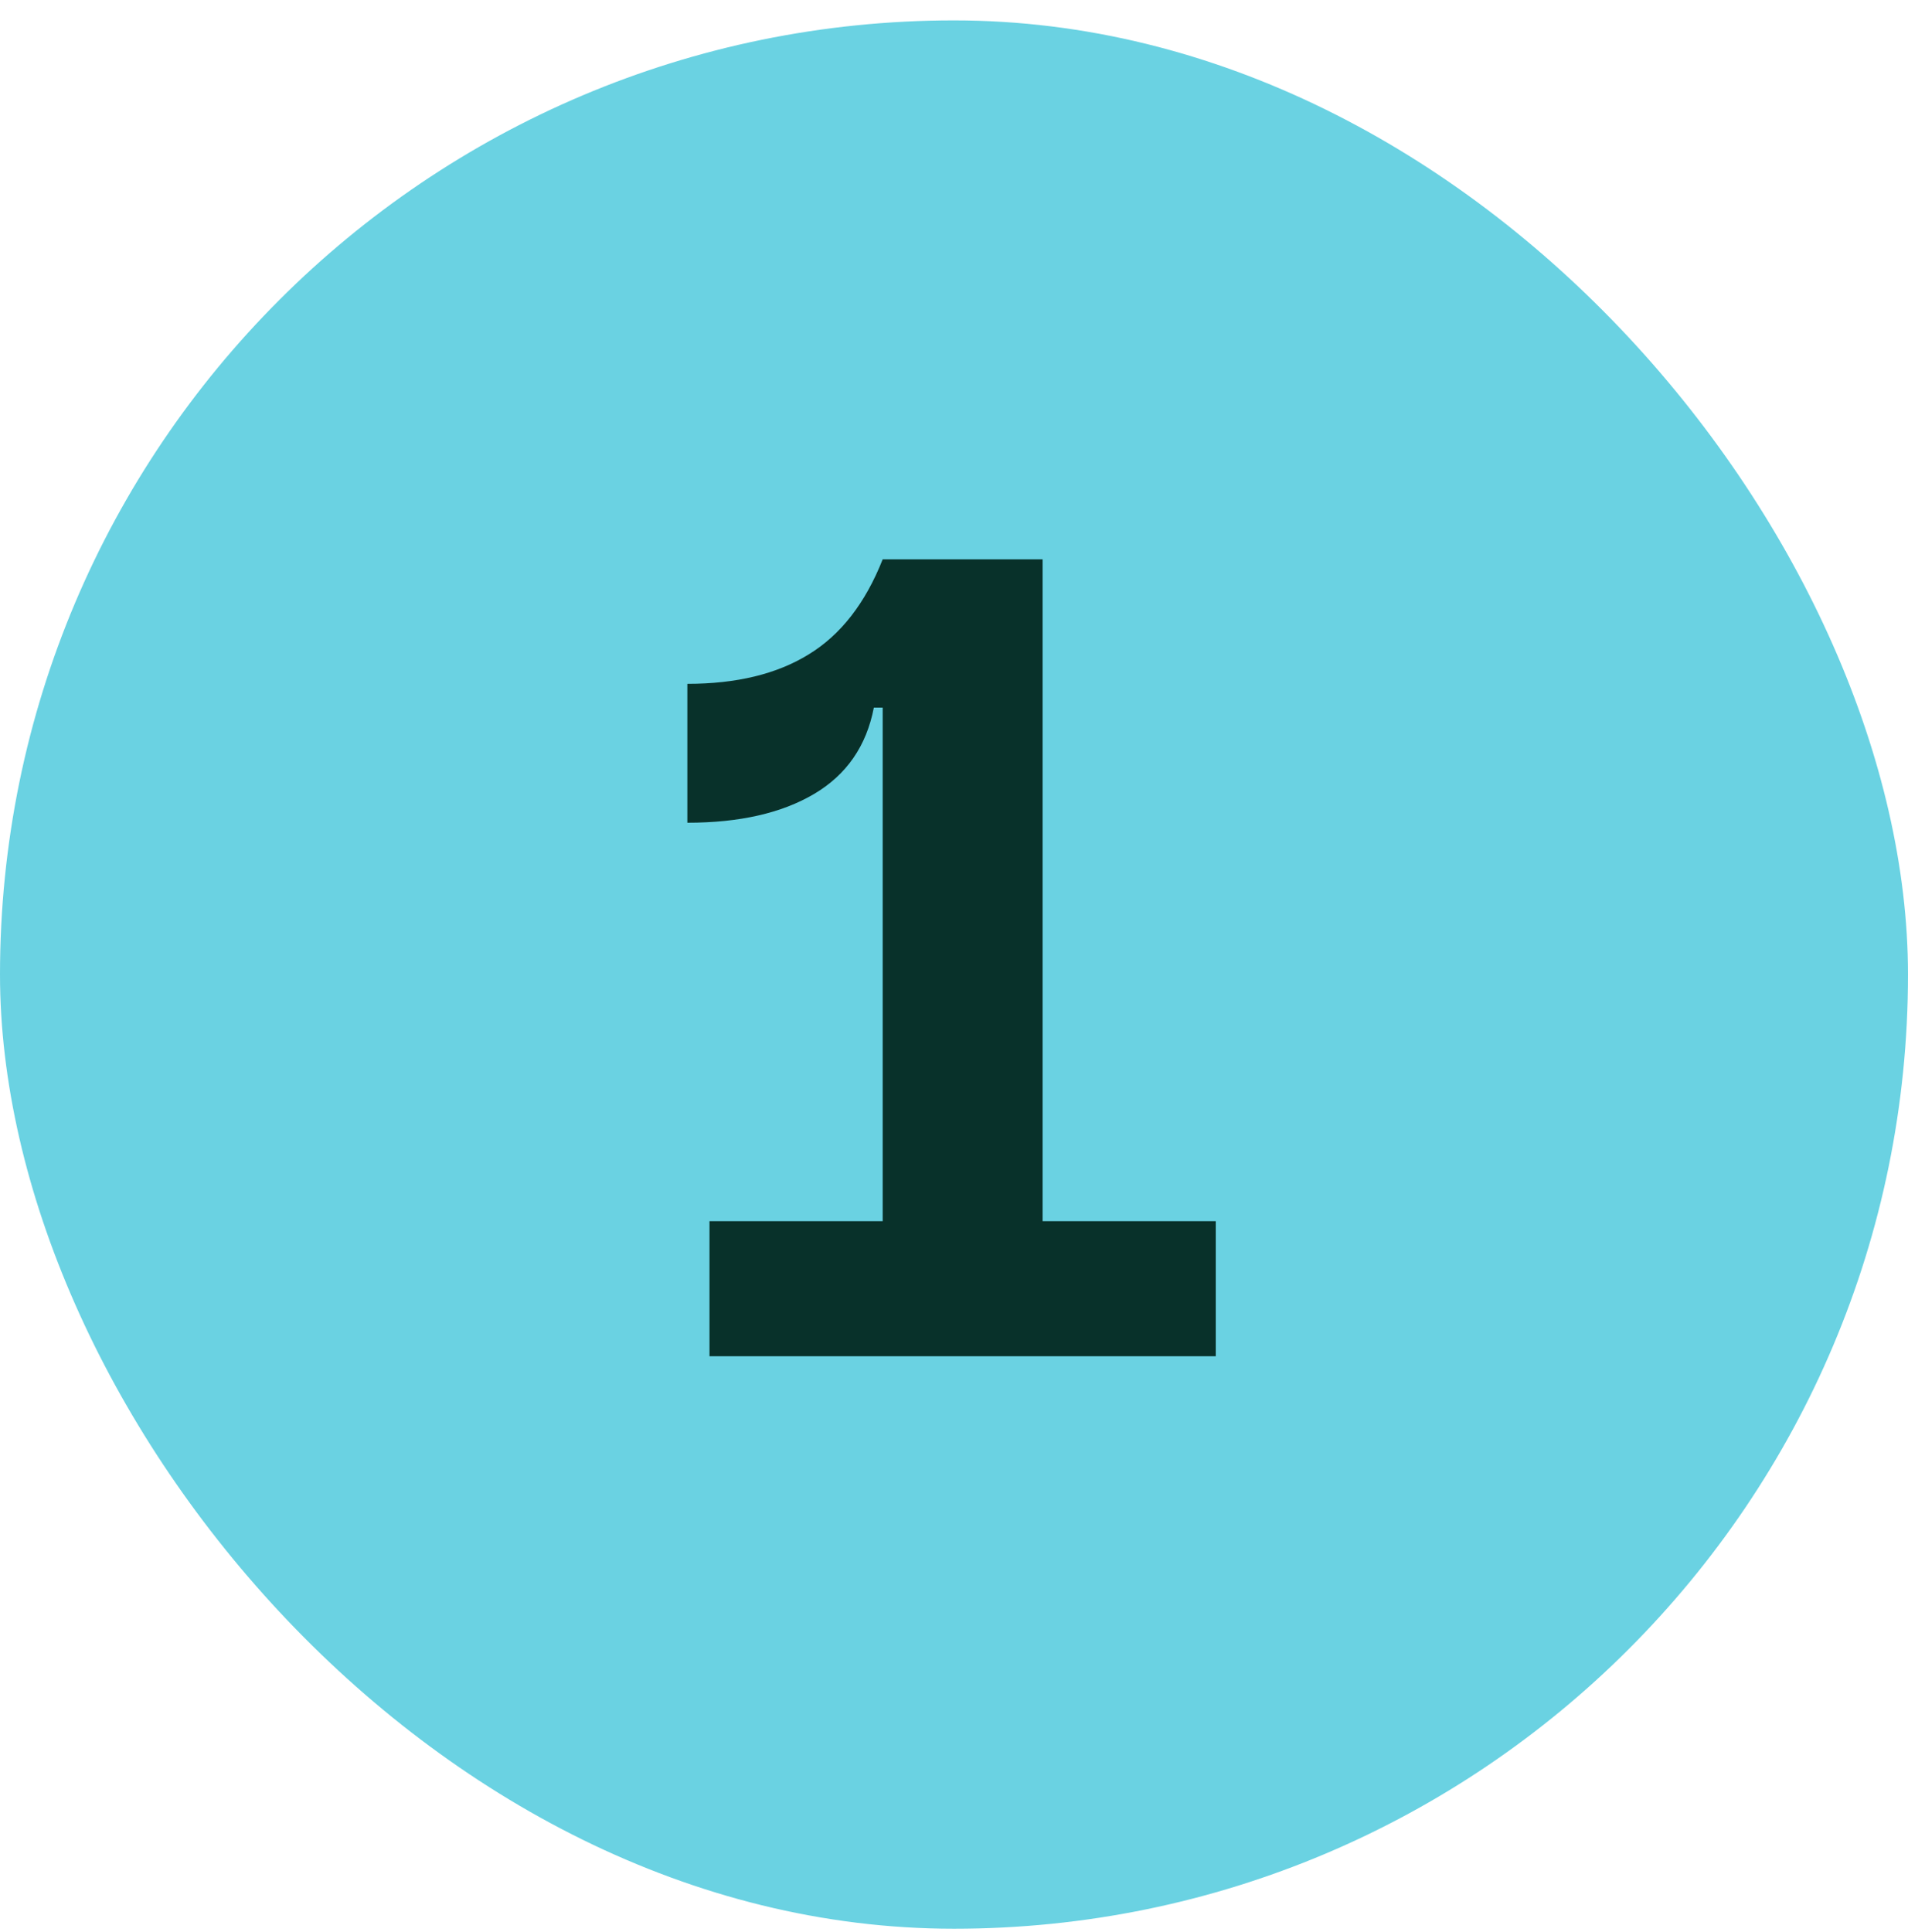
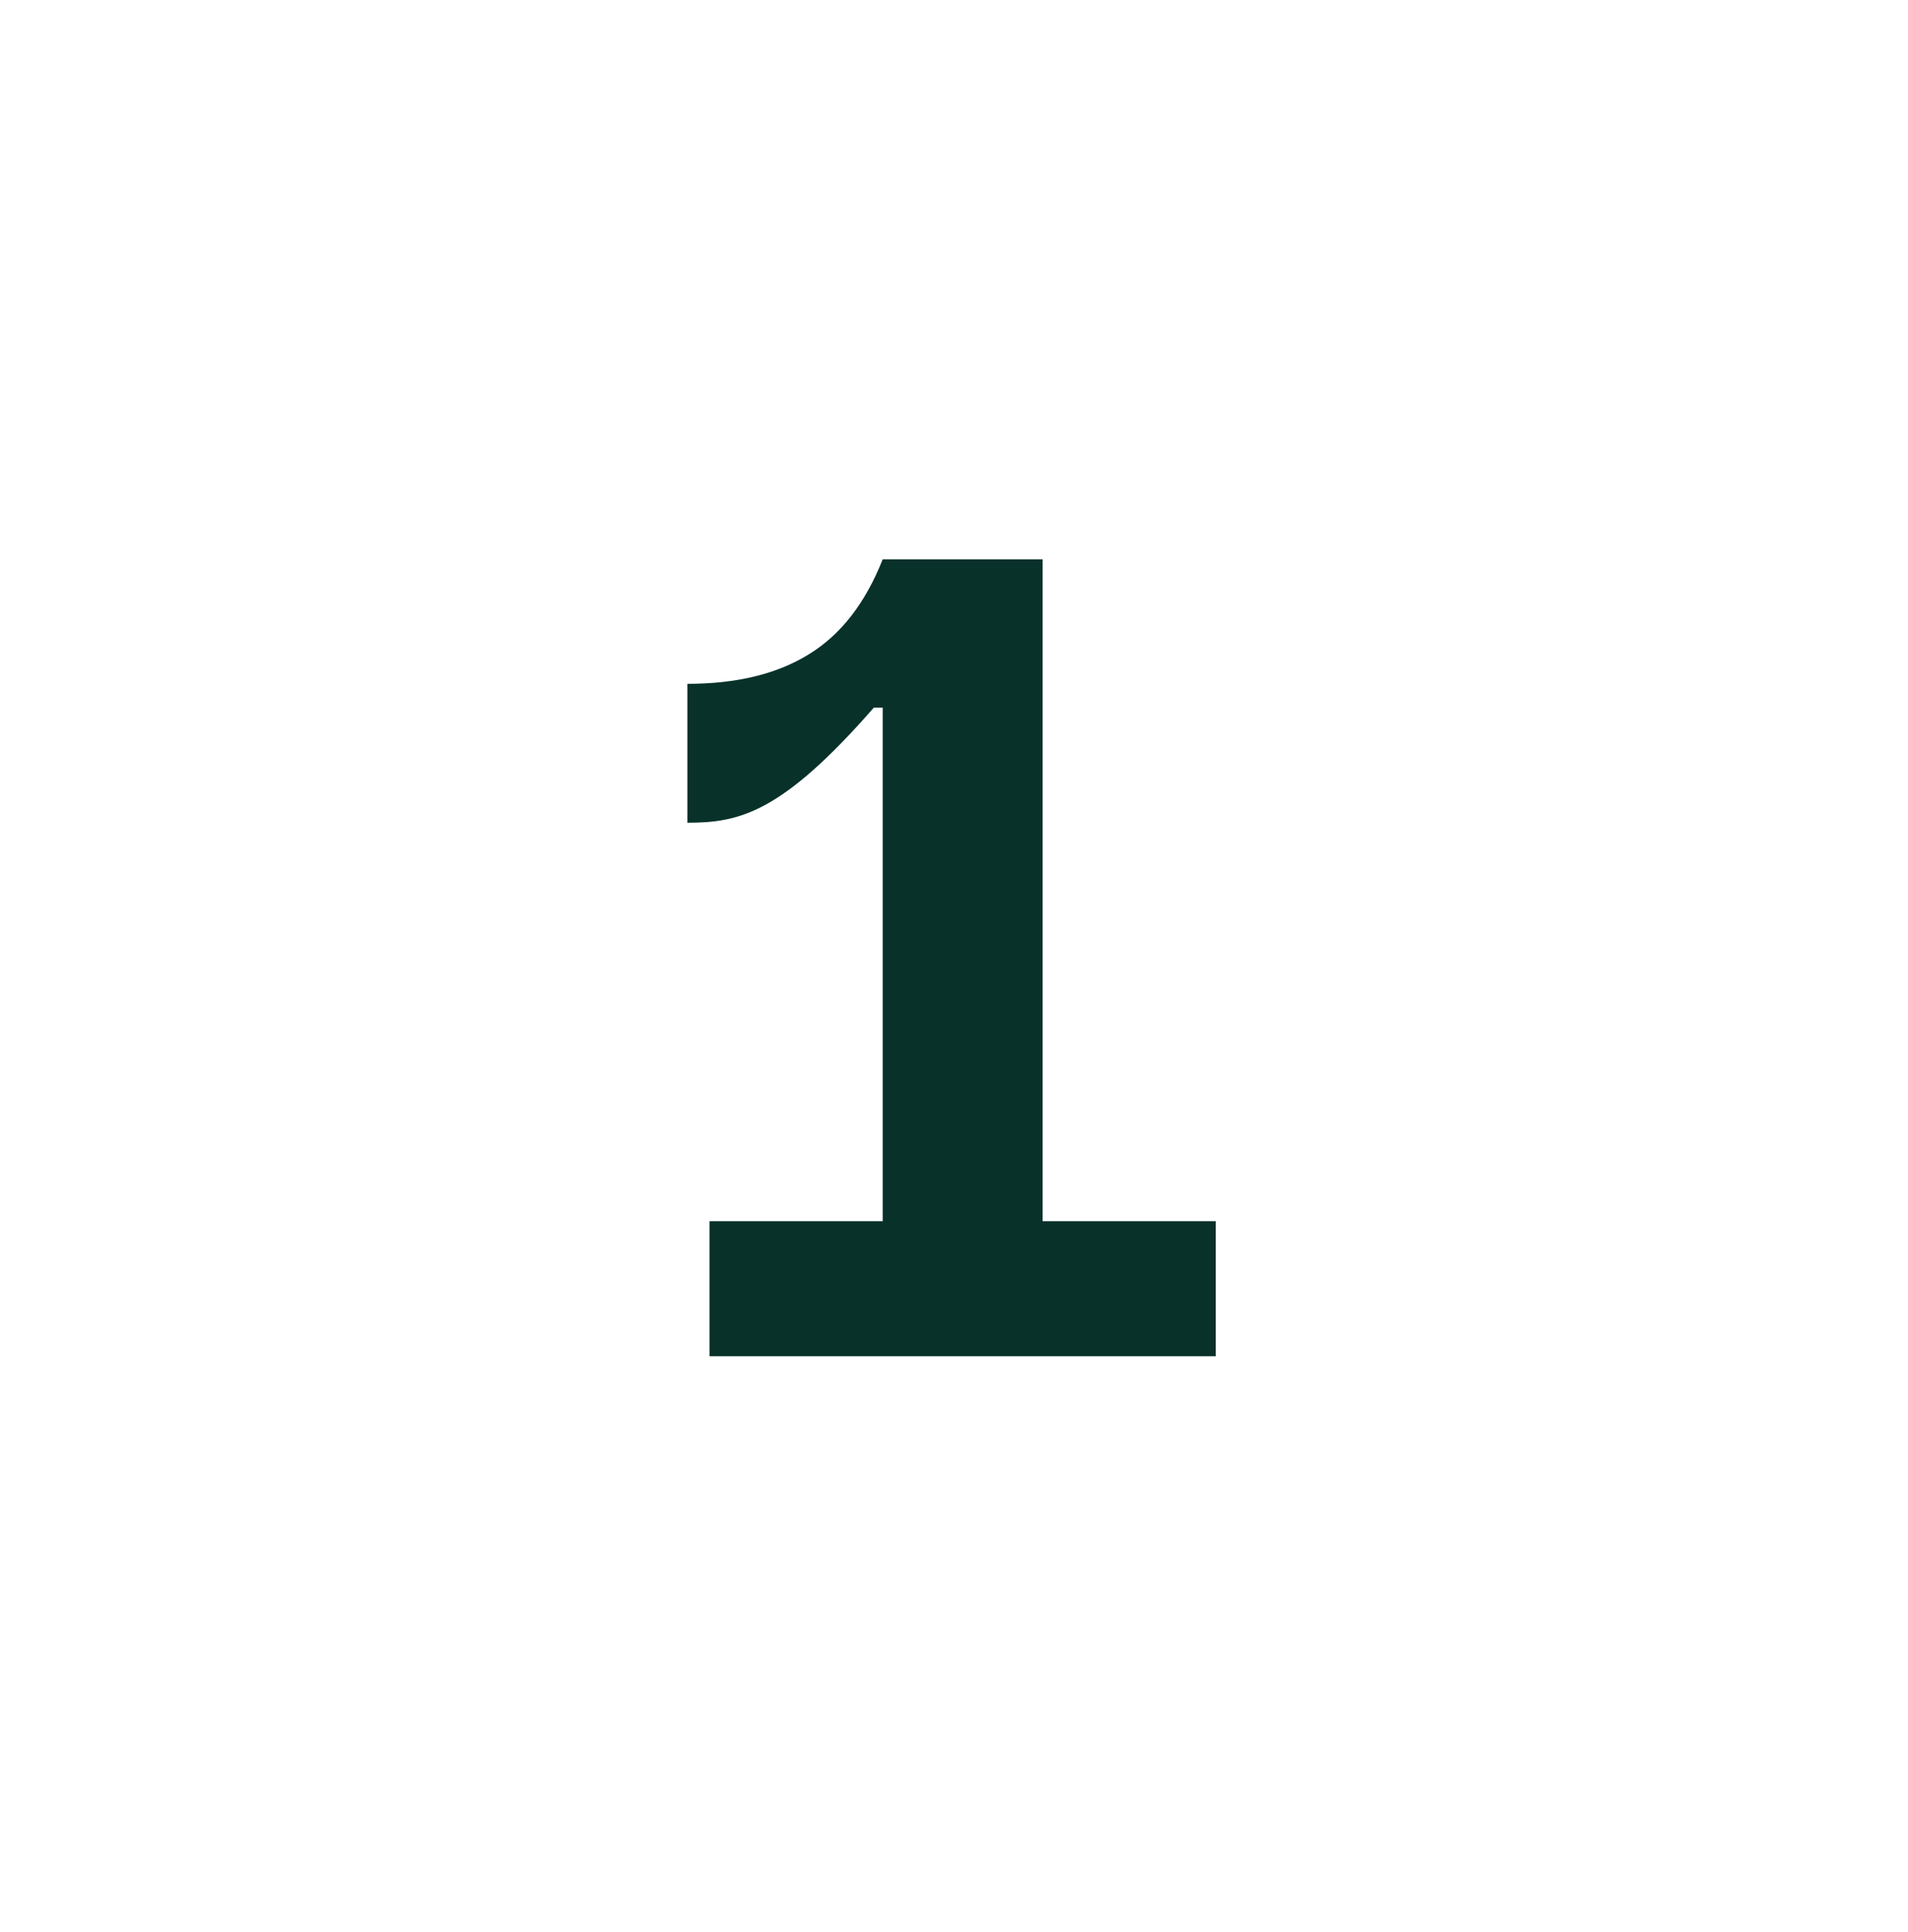
<svg xmlns="http://www.w3.org/2000/svg" width="80" height="81" viewBox="0 0 80 81" fill="none">
-   <rect y="0.855" width="80" height="80" rx="40" fill="#6AD2E2" />
-   <path d="M29.748 51.194H37.01V29.665H36.639C36.329 31.273 35.494 32.48 34.133 33.284C32.772 34.088 31.001 34.49 28.82 34.49V28.667C30.877 28.667 32.571 28.257 33.901 27.437C35.247 26.618 36.283 25.288 37.01 23.447H43.715V51.194H50.976V56.855H29.748V51.194Z" fill="#08312A" />
+   <path d="M29.748 51.194H37.01V29.665H36.639C32.772 34.088 31.001 34.49 28.82 34.49V28.667C30.877 28.667 32.571 28.257 33.901 27.437C35.247 26.618 36.283 25.288 37.01 23.447H43.715V51.194H50.976V56.855H29.748V51.194Z" fill="#08312A" />
</svg>